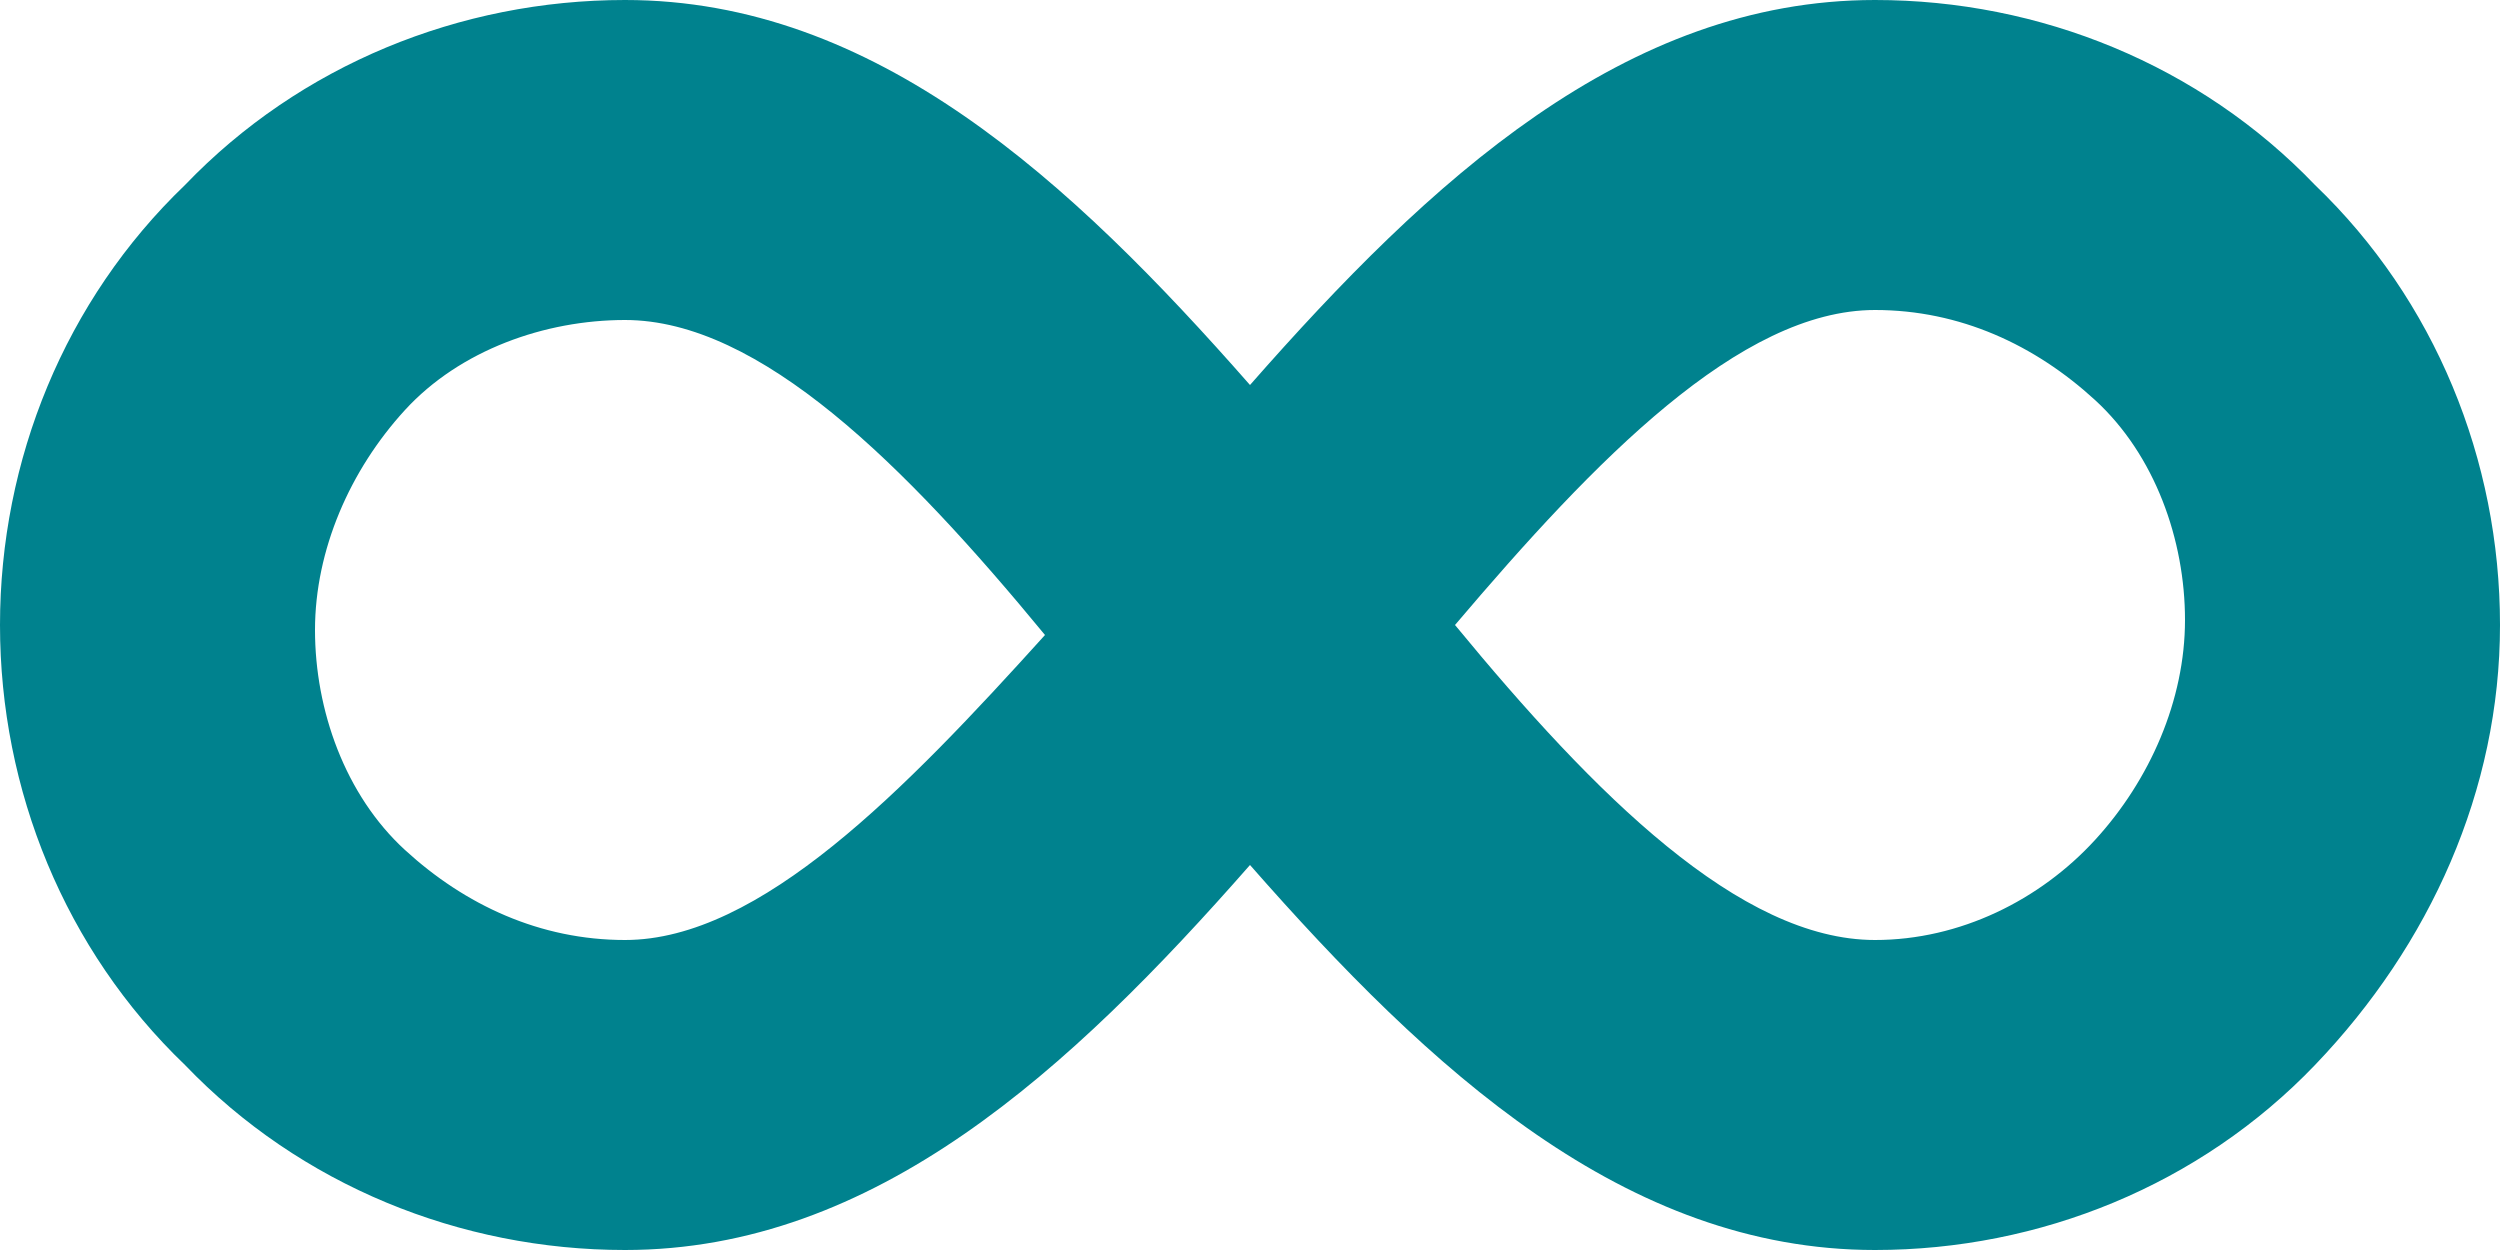
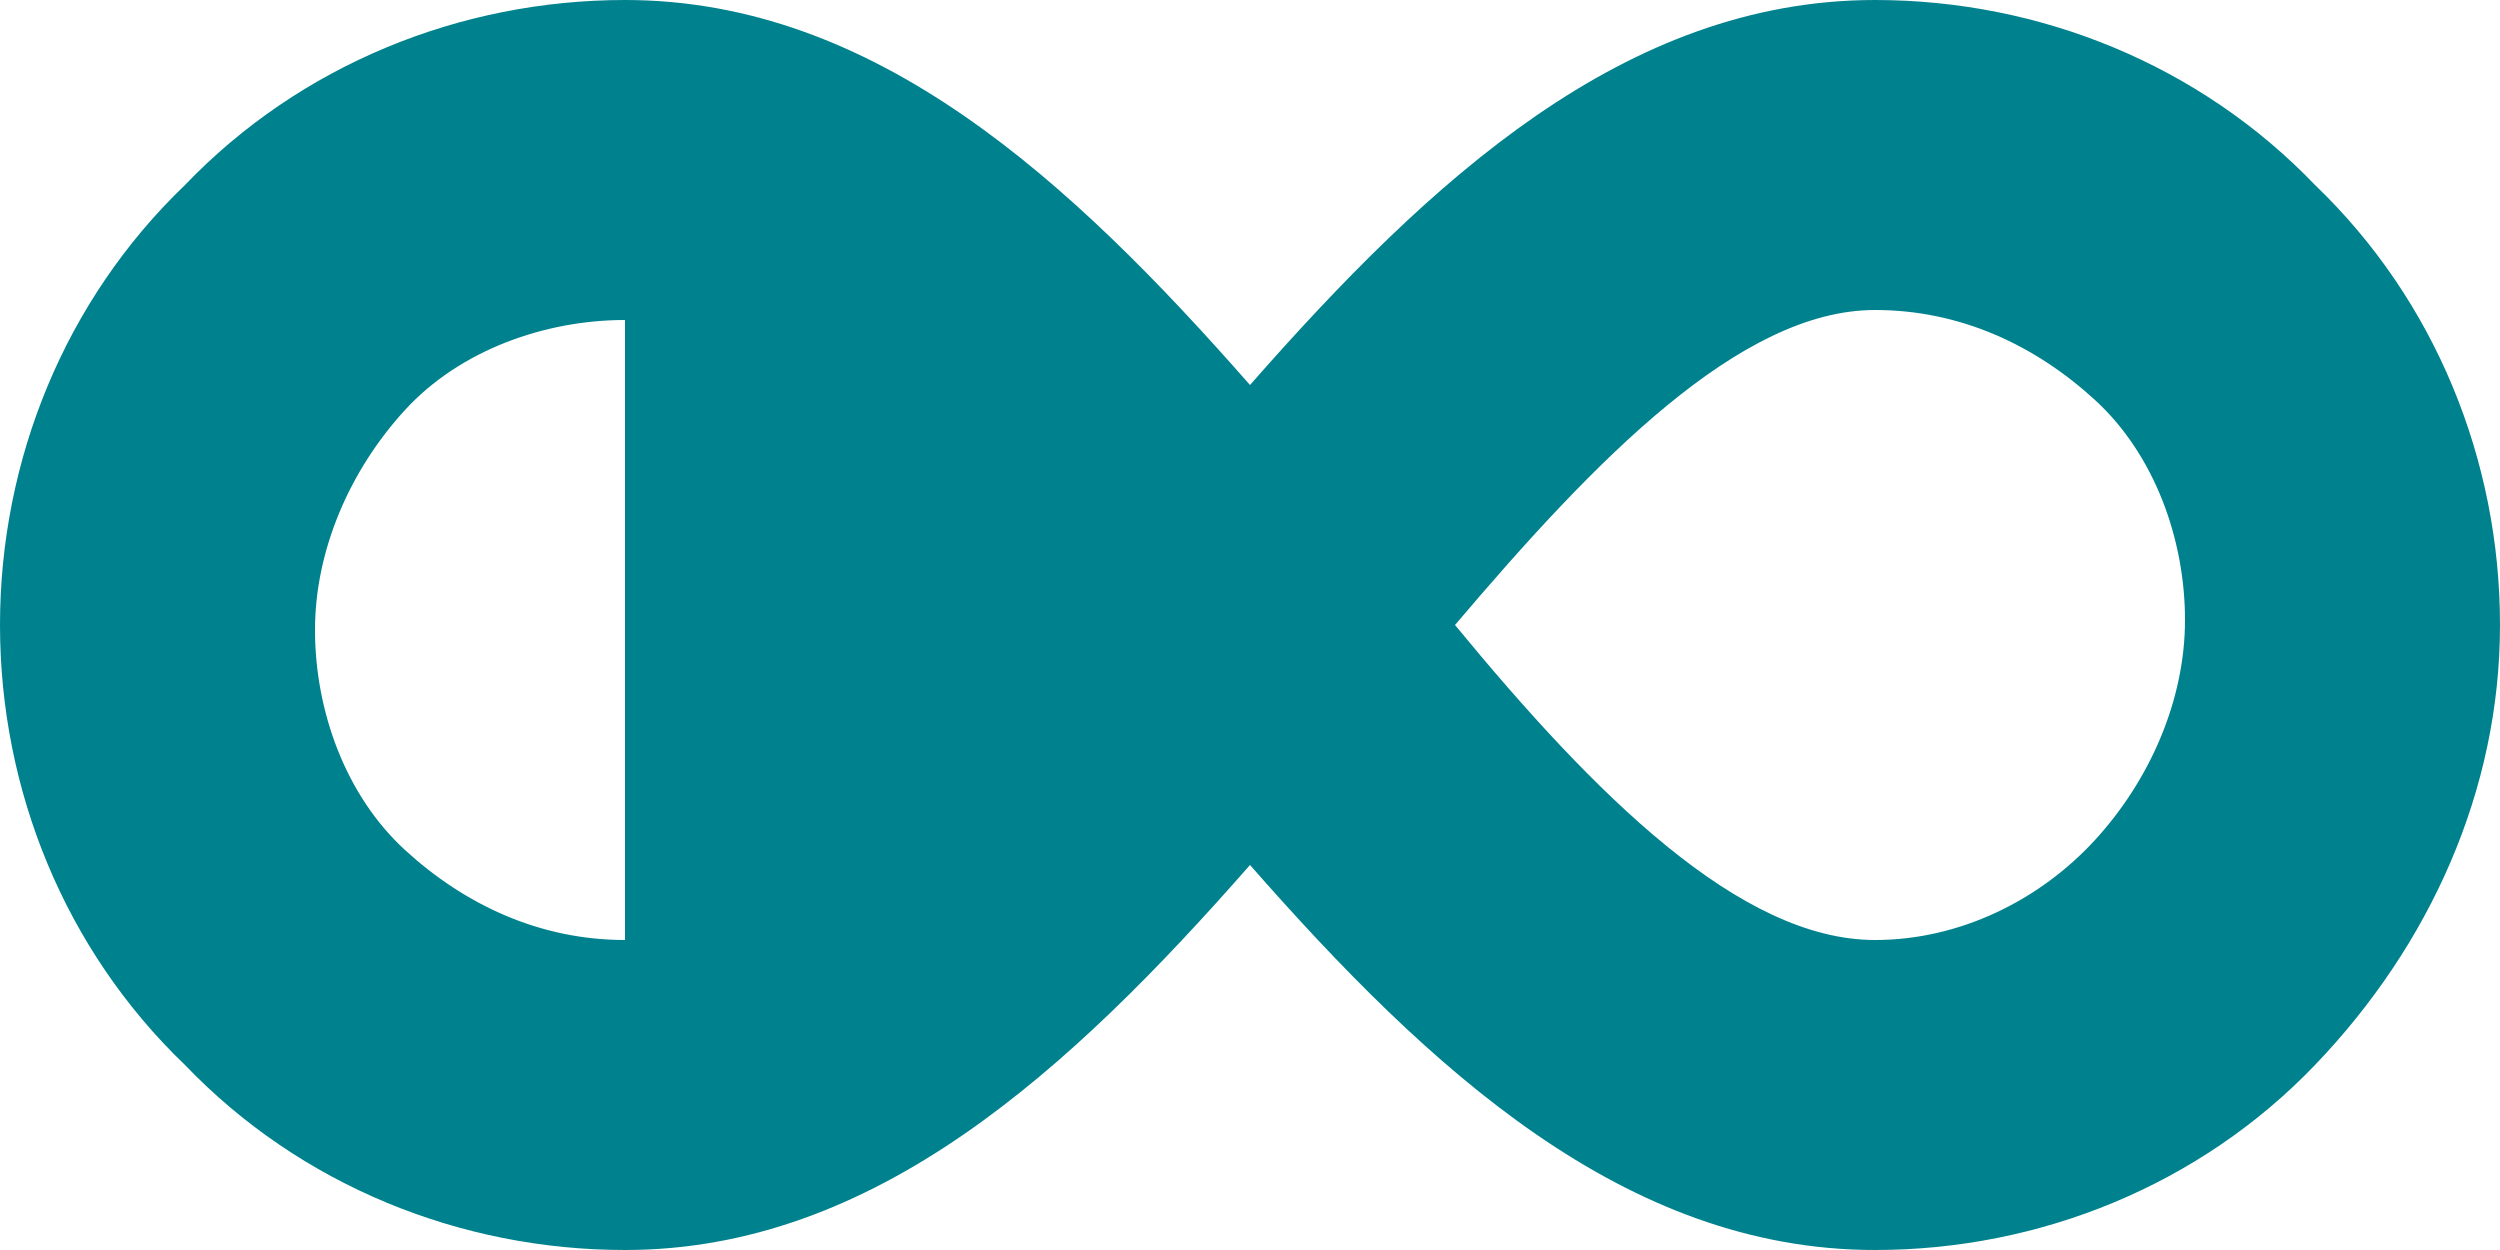
<svg xmlns="http://www.w3.org/2000/svg" version="1.1" id="Слой_1" x="0" y="0" viewBox="0 0 50 25" xml:space="preserve">
-   <path d="M37.5 0c-5 0-8.9 3.6-12.5 7.7C21.4 3.6 17.5 0 12.5 0 9.2 0 6 1.3 3.7 3.7 1.3 6 0 9.2 0 12.5c0 3.3 1.3 6.5 3.7 8.8C6 23.7 9.2 25 12.5 25c5 0 8.9-3.6 12.5-7.7 3.6 4.1 7.5 7.7 12.5 7.7 3.3 0 6.5-1.3 8.8-3.7s3.7-5.5 3.7-8.8c0-3.3-1.3-6.5-3.7-8.8C44 1.3 40.8 0 37.5 0zm-25 18.8c-1.7 0-3.2-.7-4.4-1.8s-1.8-2.8-1.8-4.4.7-3.2 1.8-4.4 2.8-1.8 4.4-1.8c2.7 0 5.6 2.9 8.4 6.3-2.8 3.1-5.7 6.1-8.4 6.1zm25 0c-2.7 0-5.6-2.9-8.4-6.3 2.8-3.3 5.7-6.3 8.4-6.3 1.7 0 3.2.7 4.4 1.8s1.8 2.8 1.8 4.4-.7 3.2-1.8 4.4-2.7 2-4.4 2z" fill="#00828E" />
+   <path d="M37.5 0c-5 0-8.9 3.6-12.5 7.7C21.4 3.6 17.5 0 12.5 0 9.2 0 6 1.3 3.7 3.7 1.3 6 0 9.2 0 12.5c0 3.3 1.3 6.5 3.7 8.8C6 23.7 9.2 25 12.5 25c5 0 8.9-3.6 12.5-7.7 3.6 4.1 7.5 7.7 12.5 7.7 3.3 0 6.5-1.3 8.8-3.7s3.7-5.5 3.7-8.8c0-3.3-1.3-6.5-3.7-8.8C44 1.3 40.8 0 37.5 0zm-25 18.8c-1.7 0-3.2-.7-4.4-1.8s-1.8-2.8-1.8-4.4.7-3.2 1.8-4.4 2.8-1.8 4.4-1.8zm25 0c-2.7 0-5.6-2.9-8.4-6.3 2.8-3.3 5.7-6.3 8.4-6.3 1.7 0 3.2.7 4.4 1.8s1.8 2.8 1.8 4.4-.7 3.2-1.8 4.4-2.7 2-4.4 2z" fill="#00828E" />
</svg>